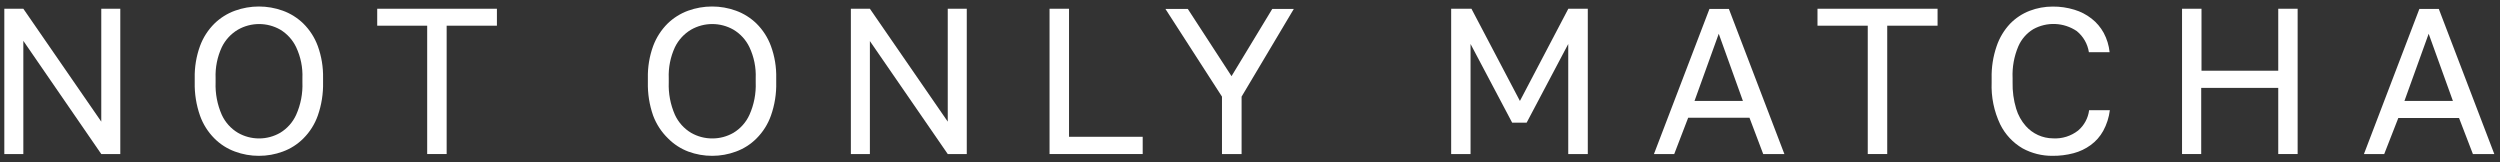
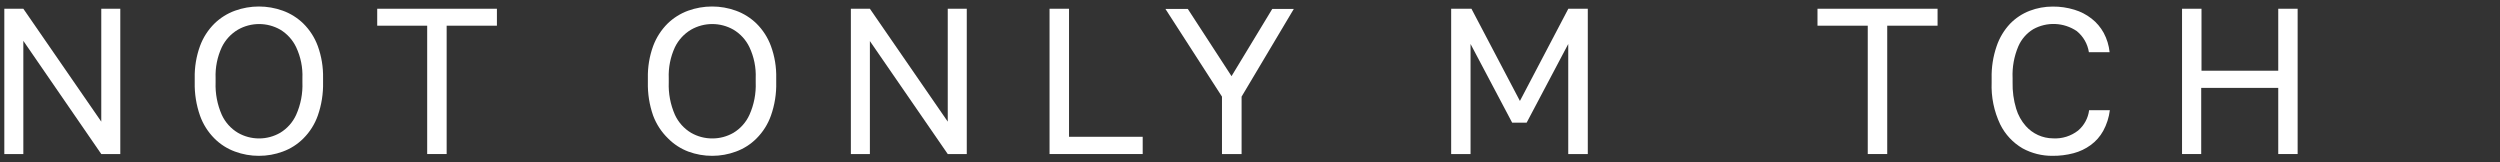
<svg xmlns="http://www.w3.org/2000/svg" width="308" height="20" viewBox="0 0 308 20" fill="none">
  <rect x="0" y="0" width="308" height="20" fill="#333333" stroke="none" />
  <path d="M0.532 18.977L0.532 1.077H2.875L12.477 14.985V1.077H14.82V18.977H12.477L2.875 5.032L2.875 18.977H0.532Z" fill="white" />
  <path d="M31.901 19.198C30.894 19.201 29.895 19.024 28.951 18.674C27.997 18.327 27.131 17.774 26.415 17.055C25.623 16.264 25.017 15.305 24.642 14.249C24.179 12.929 23.958 11.536 23.989 10.137V9.632C23.96 8.281 24.181 6.937 24.642 5.667C25.024 4.628 25.63 3.686 26.415 2.907C27.138 2.202 28.002 1.66 28.951 1.316C30.854 0.629 32.938 0.629 34.841 1.316C35.79 1.66 36.654 2.202 37.377 2.907C38.163 3.686 38.768 4.628 39.15 5.667C39.611 6.937 39.832 8.281 39.802 9.632V10.137C39.834 11.536 39.613 12.929 39.15 14.249C38.775 15.305 38.169 16.264 37.377 17.055C36.66 17.774 35.795 18.327 34.841 18.674C33.9 19.023 32.904 19.201 31.901 19.198ZM31.901 17.055C32.816 17.059 33.716 16.821 34.51 16.365C35.377 15.843 36.066 15.07 36.486 14.148C37.049 12.889 37.313 11.516 37.257 10.137V9.632C37.312 8.315 37.047 7.006 36.486 5.814C36.06 4.917 35.379 4.165 34.528 3.652C33.735 3.2 32.837 2.962 31.924 2.962C31.01 2.962 30.113 3.2 29.319 3.652C28.456 4.161 27.762 4.913 27.325 5.814C26.771 7.008 26.51 8.316 26.562 9.632V10.137C26.508 11.515 26.769 12.887 27.325 14.148C27.75 15.072 28.445 15.845 29.319 16.365C30.104 16.817 30.995 17.054 31.901 17.055Z" fill="white" />
  <path d="M52.629 18.977V3.165H46.473V1.077L61.22 1.077V3.165H55.027V18.977H52.629Z" fill="white" />
  <path d="M87.746 19.198C86.74 19.201 85.741 19.023 84.797 18.674C83.861 18.319 83.011 17.767 82.307 17.055C81.494 16.267 80.867 15.309 80.469 14.249C80.006 12.929 79.785 11.536 79.817 10.137V9.632C79.787 8.281 80.008 6.937 80.469 5.667C80.855 4.63 81.46 3.689 82.243 2.907C82.966 2.204 83.831 1.662 84.779 1.316C85.724 0.974 86.722 0.8 87.728 0.801C88.731 0.799 89.726 0.973 90.668 1.316C91.617 1.66 92.482 2.202 93.204 2.907C93.99 3.686 94.595 4.628 94.977 5.667C95.443 6.935 95.664 8.281 95.63 9.632V10.137C95.666 11.537 95.445 12.93 94.977 14.249C94.602 15.305 93.996 16.264 93.204 17.055C92.488 17.774 91.622 18.327 90.668 18.674C89.733 19.021 88.744 19.199 87.746 19.198ZM87.746 17.055C88.662 17.06 89.562 16.822 90.356 16.365C91.223 15.843 91.912 15.07 92.331 14.148C92.895 12.889 93.159 11.516 93.103 10.137V9.632C93.157 8.315 92.893 7.006 92.331 5.814C91.901 4.914 91.213 4.162 90.356 3.652C89.562 3.2 88.664 2.962 87.751 2.962C86.838 2.962 85.94 3.2 85.146 3.652C84.283 4.161 83.59 4.913 83.152 5.814C82.599 7.008 82.337 8.316 82.39 9.632V10.137C82.336 11.515 82.597 12.887 83.152 14.148C83.578 15.072 84.273 15.845 85.146 16.365C85.937 16.82 86.834 17.058 87.746 17.055Z" fill="white" />
  <path d="M104.827 18.977V1.077H107.17L116.763 14.985V1.077H119.106V18.977H116.763L107.17 5.06V18.977H104.827Z" fill="white" />
  <path d="M129.304 18.977V1.077H131.703V16.852H140.78V18.977H129.304Z" fill="white" />
  <path d="M150.548 18.977V11.904L143.583 1.104H146.339L151.724 9.383L156.74 1.104H159.396L152.964 11.904V18.977H150.548Z" fill="white" />
  <path d="M178.783 18.977V1.077H181.282L187.254 12.437L193.218 1.077H195.616V18.977H193.208V5.418L188.081 15.114H186.299L181.172 5.418V18.977H178.783Z" fill="white" />
-   <path d="M203.766 18.977L210.602 1.104L213 1.104L219.836 18.977H217.226L215.536 14.507H207.983L206.265 18.977H203.766ZM208.764 12.437H214.727L211.75 4.158L208.764 12.437Z" fill="white" />
  <path d="M230.108 18.977V3.165H223.915V1.077L238.708 1.077V3.165H232.506V18.977H230.108Z" fill="white" />
  <path d="M252.858 19.198C251.575 19.208 250.31 18.892 249.183 18.278C247.995 17.586 247.036 16.559 246.426 15.325C245.66 13.714 245.297 11.94 245.37 10.156V9.65C245.338 8.302 245.547 6.96 245.985 5.685C246.333 4.658 246.897 3.717 247.639 2.926C248.318 2.228 249.139 1.685 250.046 1.334C250.955 0.985 251.921 0.807 252.895 0.81C253.798 0.801 254.696 0.931 255.559 1.196C256.329 1.425 257.049 1.797 257.682 2.291C258.297 2.771 258.807 3.372 259.18 4.057C259.573 4.794 259.819 5.6 259.905 6.43H257.351C257.193 5.406 256.659 4.478 255.853 3.827C255.068 3.299 254.153 2.997 253.207 2.957C252.262 2.916 251.324 3.138 250.497 3.597C249.681 4.091 249.038 4.828 248.659 5.704C248.134 6.941 247.892 8.28 247.952 9.622V10.128C247.925 11.233 248.074 12.336 248.393 13.394C248.629 14.182 249.034 14.911 249.578 15.528C249.999 16 250.514 16.379 251.09 16.64C251.666 16.902 252.29 17.04 252.922 17.046C254.041 17.114 255.145 16.77 256.028 16.08C256.774 15.443 257.256 14.551 257.379 13.578H259.933C259.824 14.471 259.547 15.336 259.115 16.126C258.735 16.815 258.208 17.411 257.572 17.873C256.936 18.336 256.219 18.677 255.458 18.876C254.61 19.1 253.735 19.208 252.858 19.198Z" fill="white" />
  <path d="M268.827 18.977V1.077H271.225V8.712H280.68V1.077H283.069V18.977H280.68V10.827H271.189V18.977H268.827Z" fill="white" />
-   <path d="M291.237 18.977L298.064 1.104L300.462 1.104L307.298 18.977H304.661L302.952 14.534H295.473L293.736 18.977H291.237ZM296.226 12.437H302.199L299.212 4.158L296.226 12.437Z" fill="white" />
</svg>